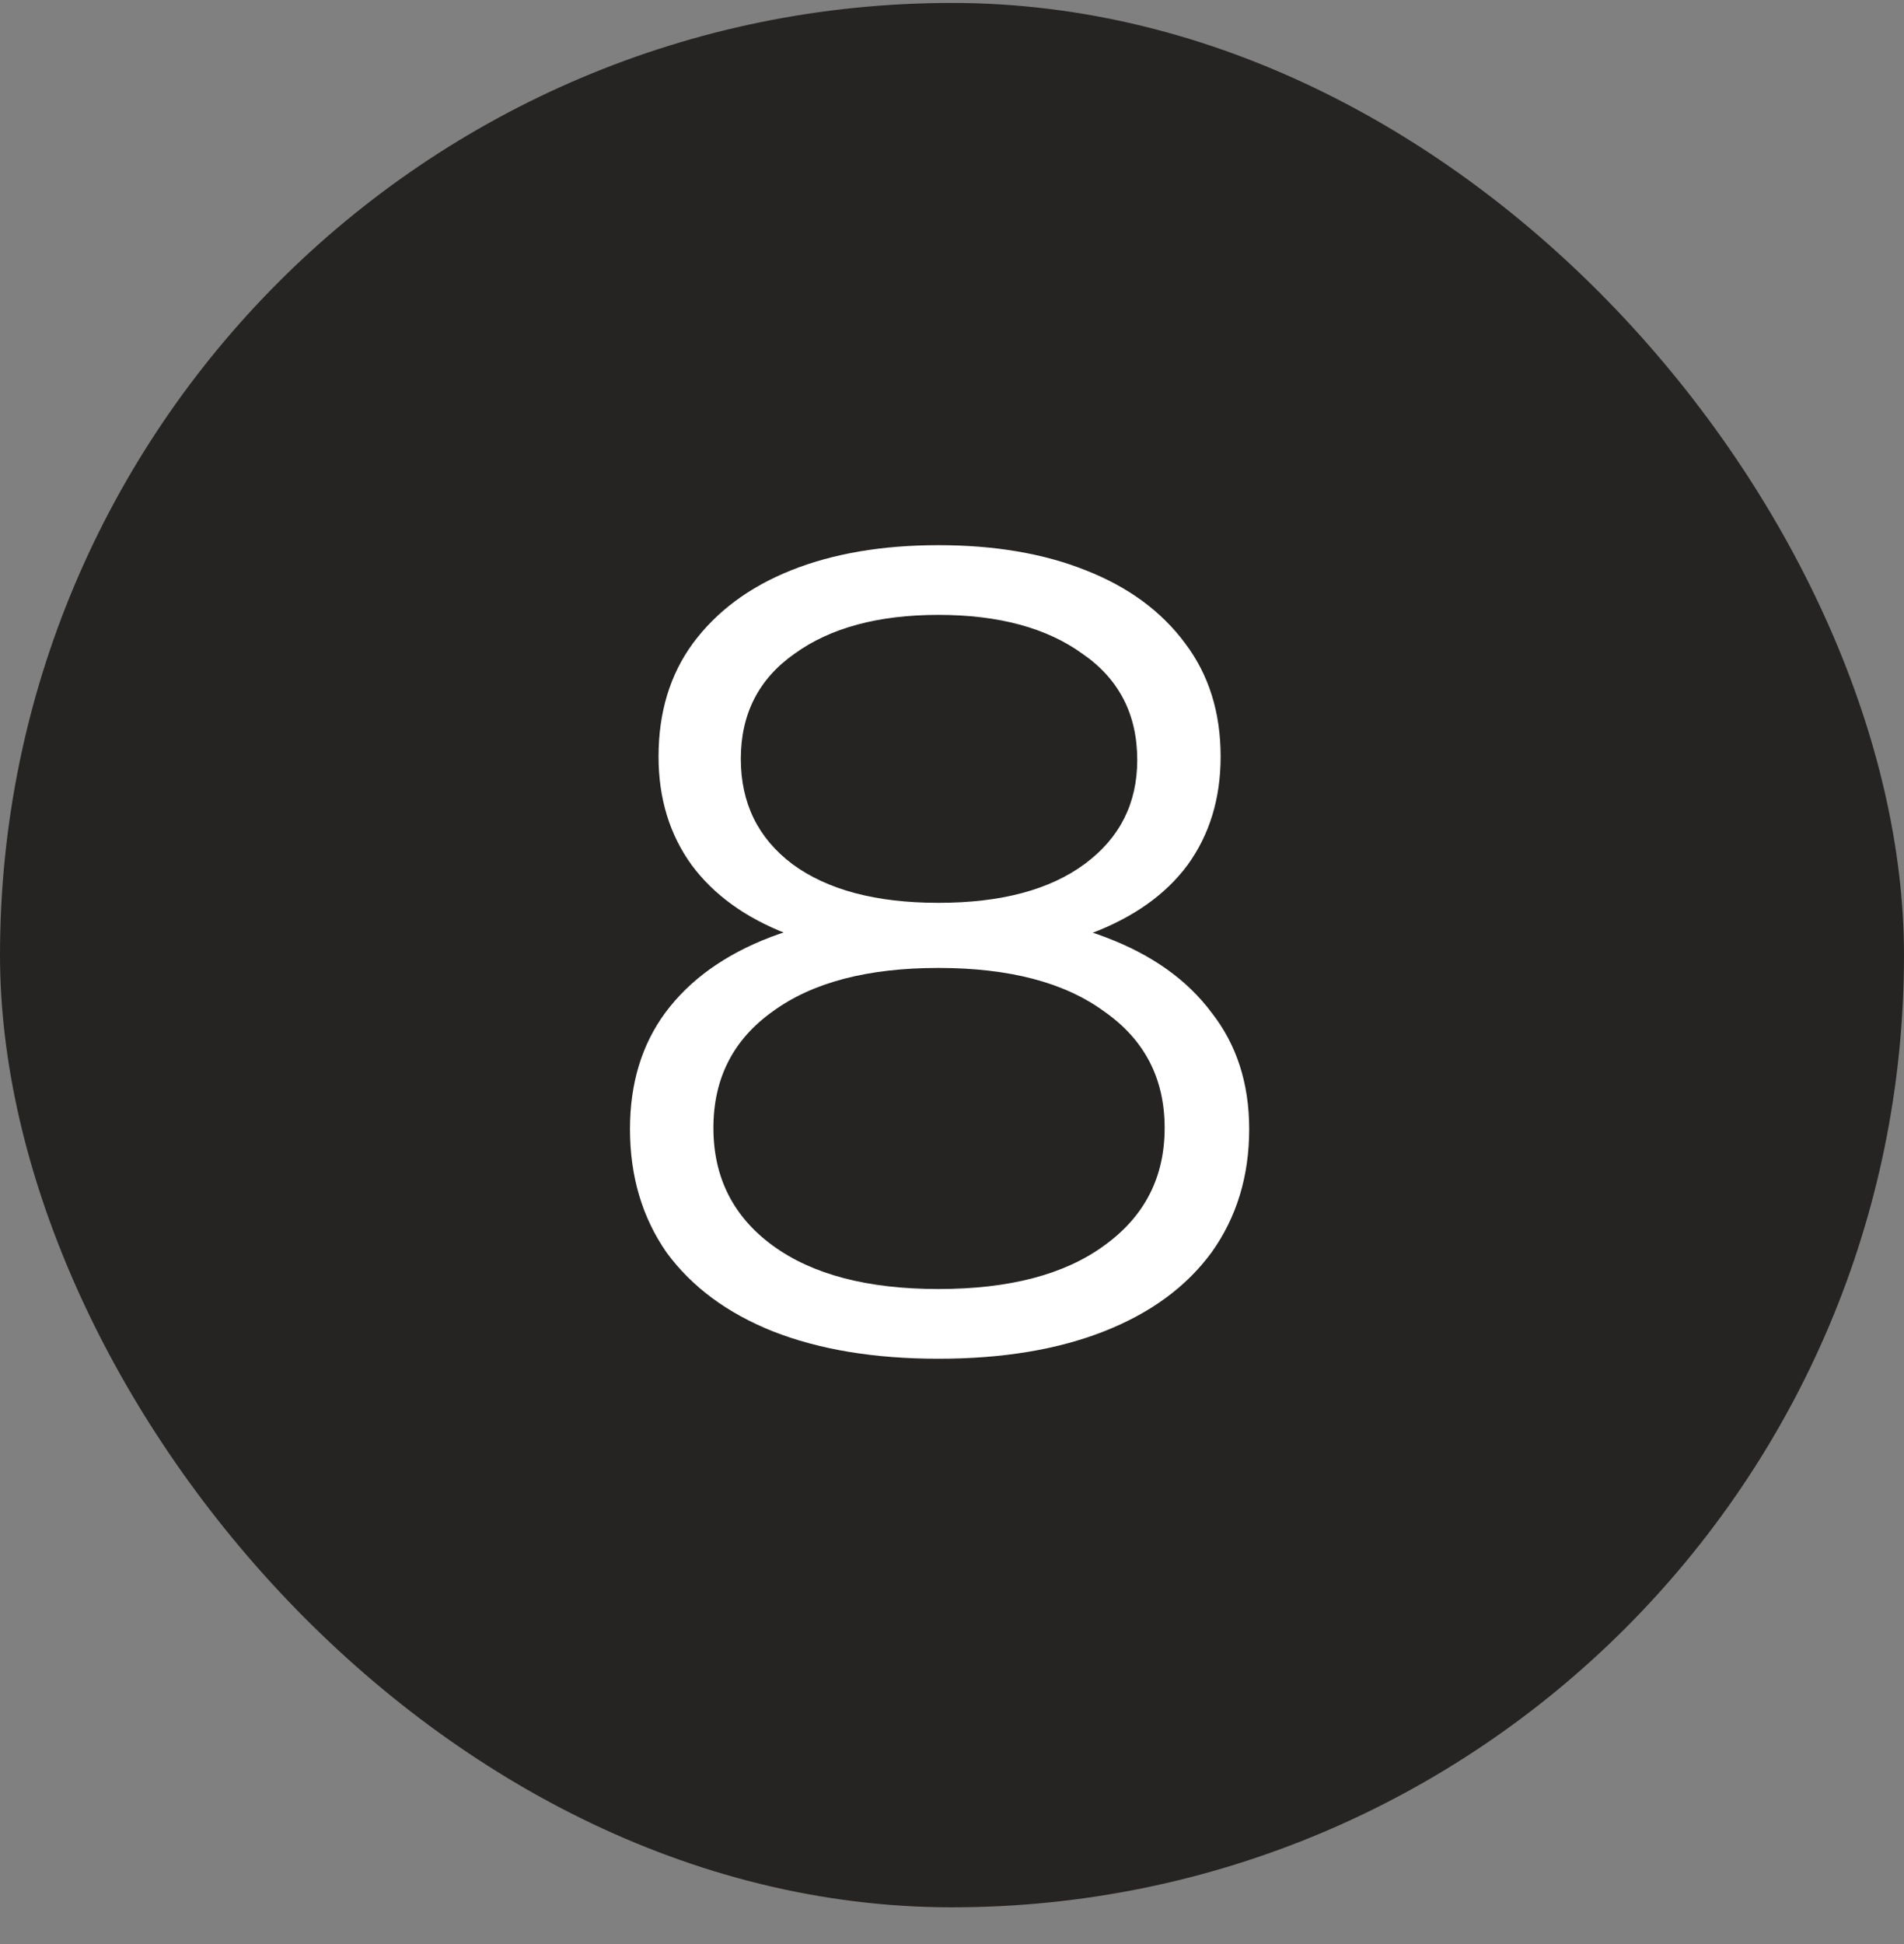
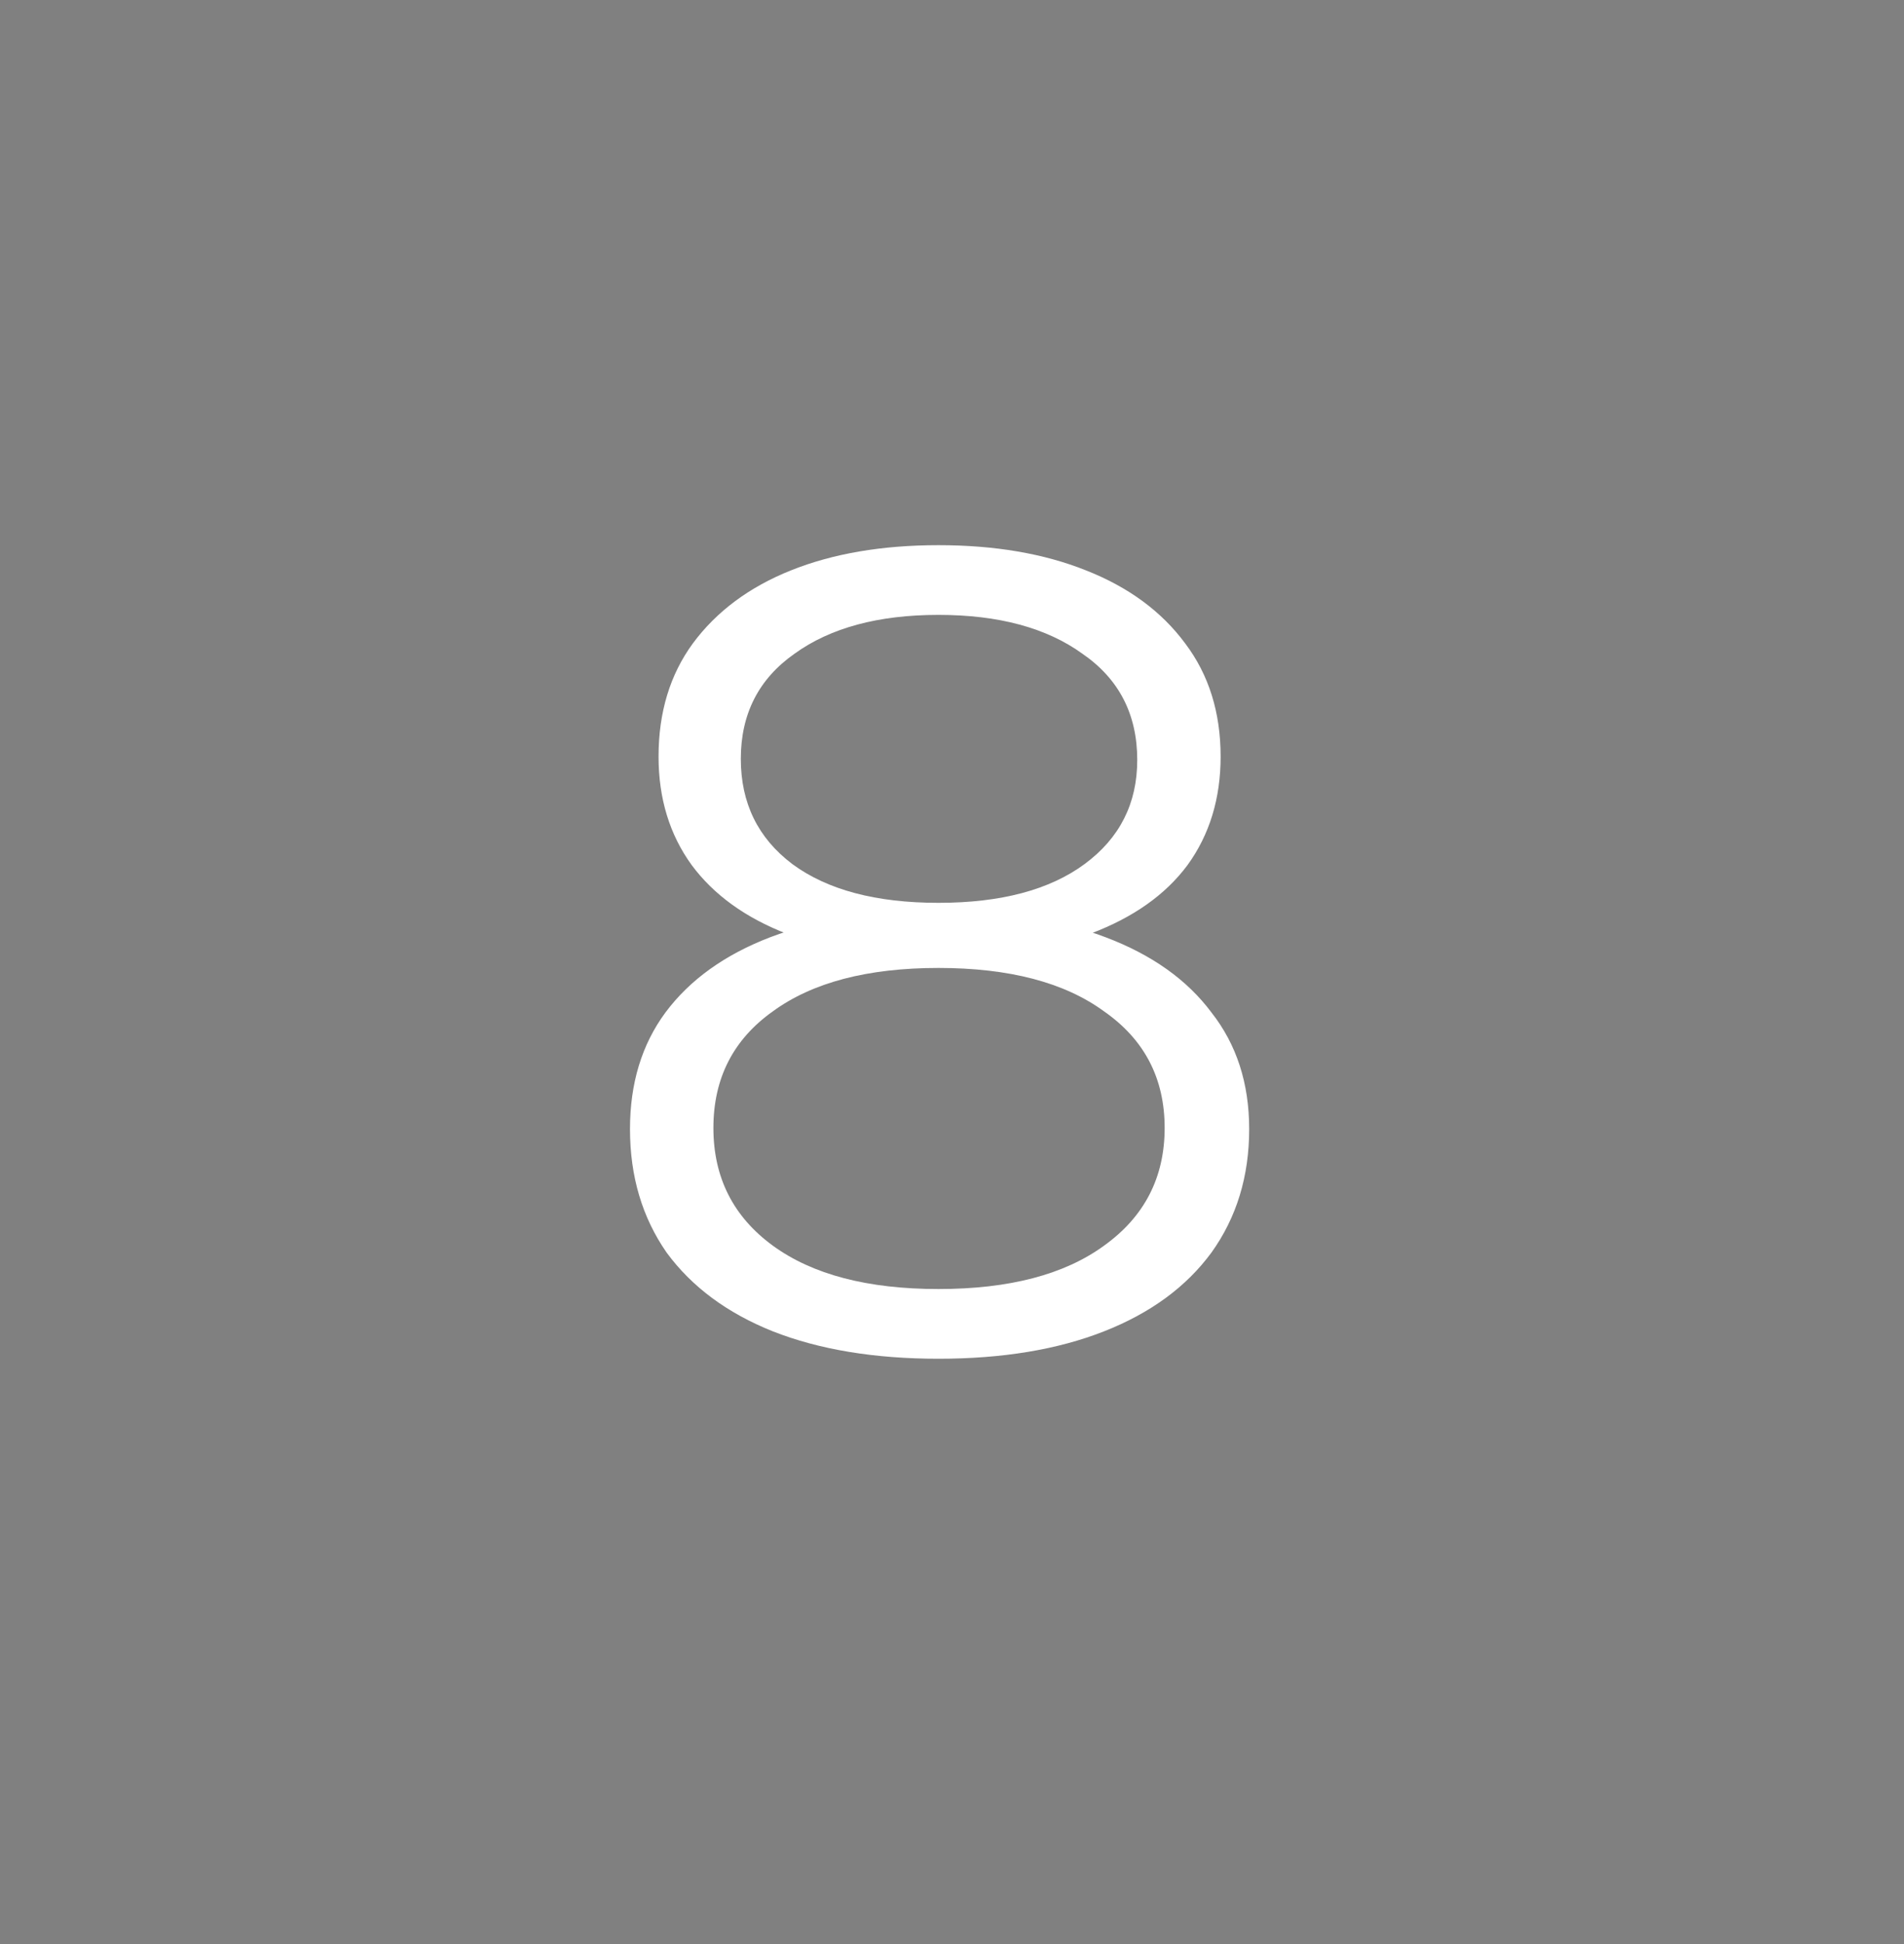
<svg xmlns="http://www.w3.org/2000/svg" width="48" height="49" viewBox="0 0 48 49" fill="none">
  <rect x="0" y="0" width="48" height="49" fill="#808080" stroke="none" />
-   <rect y="0.074" width="48" height="48" rx="24" fill="#262423" />
  <path d="M23.658 34.247C22.046 34.247 20.654 34.017 19.482 33.556C18.33 33.095 17.438 32.433 16.804 31.569C16.19 30.685 15.882 29.649 15.882 28.458C15.882 27.306 16.18 26.327 16.775 25.521C17.39 24.695 18.273 24.061 19.425 23.62C20.596 23.178 22.007 22.957 23.658 22.957C25.29 22.957 26.692 23.178 27.863 23.62C29.034 24.061 29.927 24.695 30.542 25.521C31.175 26.327 31.492 27.306 31.492 28.458C31.492 29.649 31.175 30.685 30.542 31.569C29.908 32.433 29.006 33.095 27.834 33.556C26.663 34.017 25.271 34.247 23.658 34.247ZM23.658 32.49C25.444 32.49 26.836 32.125 27.834 31.396C28.852 30.666 29.361 29.677 29.361 28.429C29.361 27.181 28.852 26.202 27.834 25.492C26.836 24.762 25.444 24.397 23.658 24.397C21.873 24.397 20.481 24.762 19.482 25.492C18.484 26.202 17.985 27.181 17.985 28.429C17.985 29.677 18.484 30.666 19.482 31.396C20.481 32.125 21.873 32.49 23.658 32.49ZM23.658 24.138C22.161 24.138 20.884 23.937 19.828 23.533C18.791 23.13 17.994 22.554 17.438 21.805C16.881 21.037 16.602 20.125 16.602 19.069C16.602 17.956 16.89 17.005 17.466 16.218C18.062 15.412 18.887 14.797 19.943 14.375C20.999 13.953 22.238 13.741 23.658 13.741C25.079 13.741 26.318 13.953 27.374 14.375C28.449 14.797 29.284 15.412 29.879 16.218C30.474 17.005 30.772 17.956 30.772 19.069C30.772 20.125 30.494 21.037 29.937 21.805C29.38 22.554 28.564 23.13 27.489 23.533C26.433 23.937 25.156 24.138 23.658 24.138ZM23.658 22.756C25.233 22.756 26.462 22.429 27.345 21.777C28.228 21.124 28.67 20.25 28.67 19.156C28.67 18.004 28.209 17.111 27.287 16.477C26.385 15.825 25.175 15.498 23.658 15.498C22.142 15.498 20.932 15.825 20.03 16.477C19.127 17.111 18.676 17.994 18.676 19.127C18.676 20.241 19.108 21.124 19.972 21.777C20.855 22.429 22.084 22.756 23.658 22.756Z" fill="white" />
</svg>